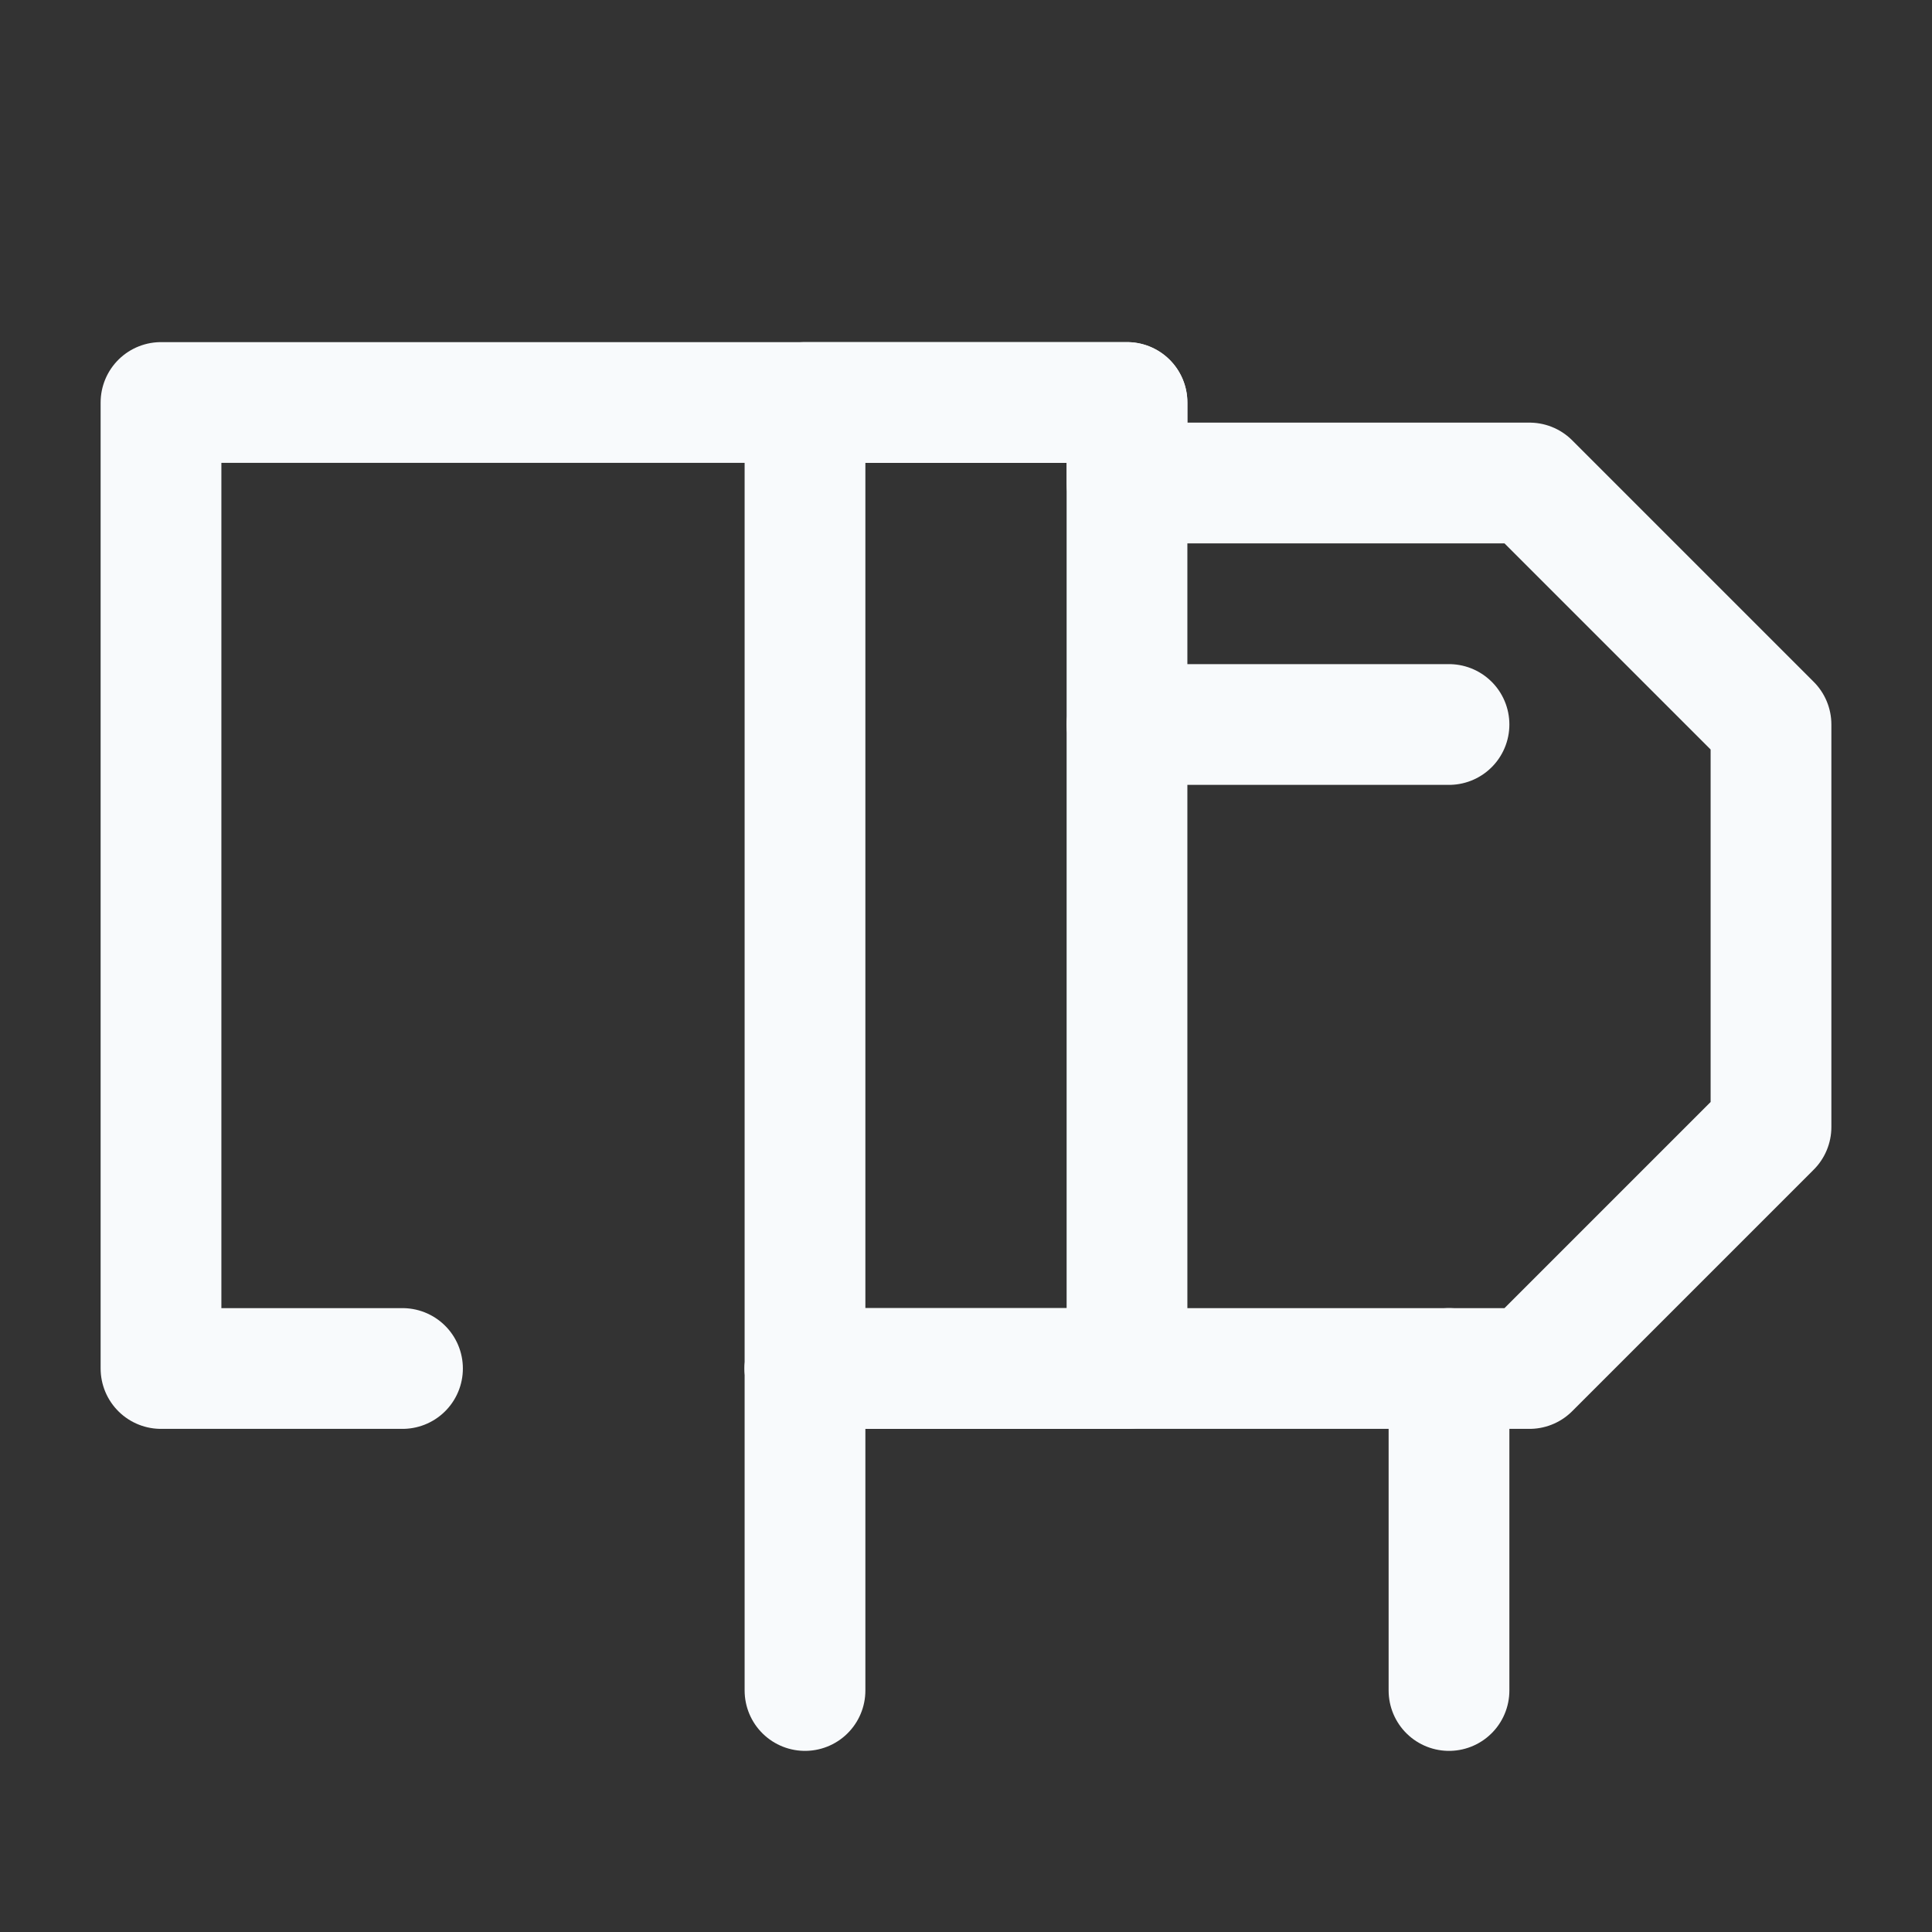
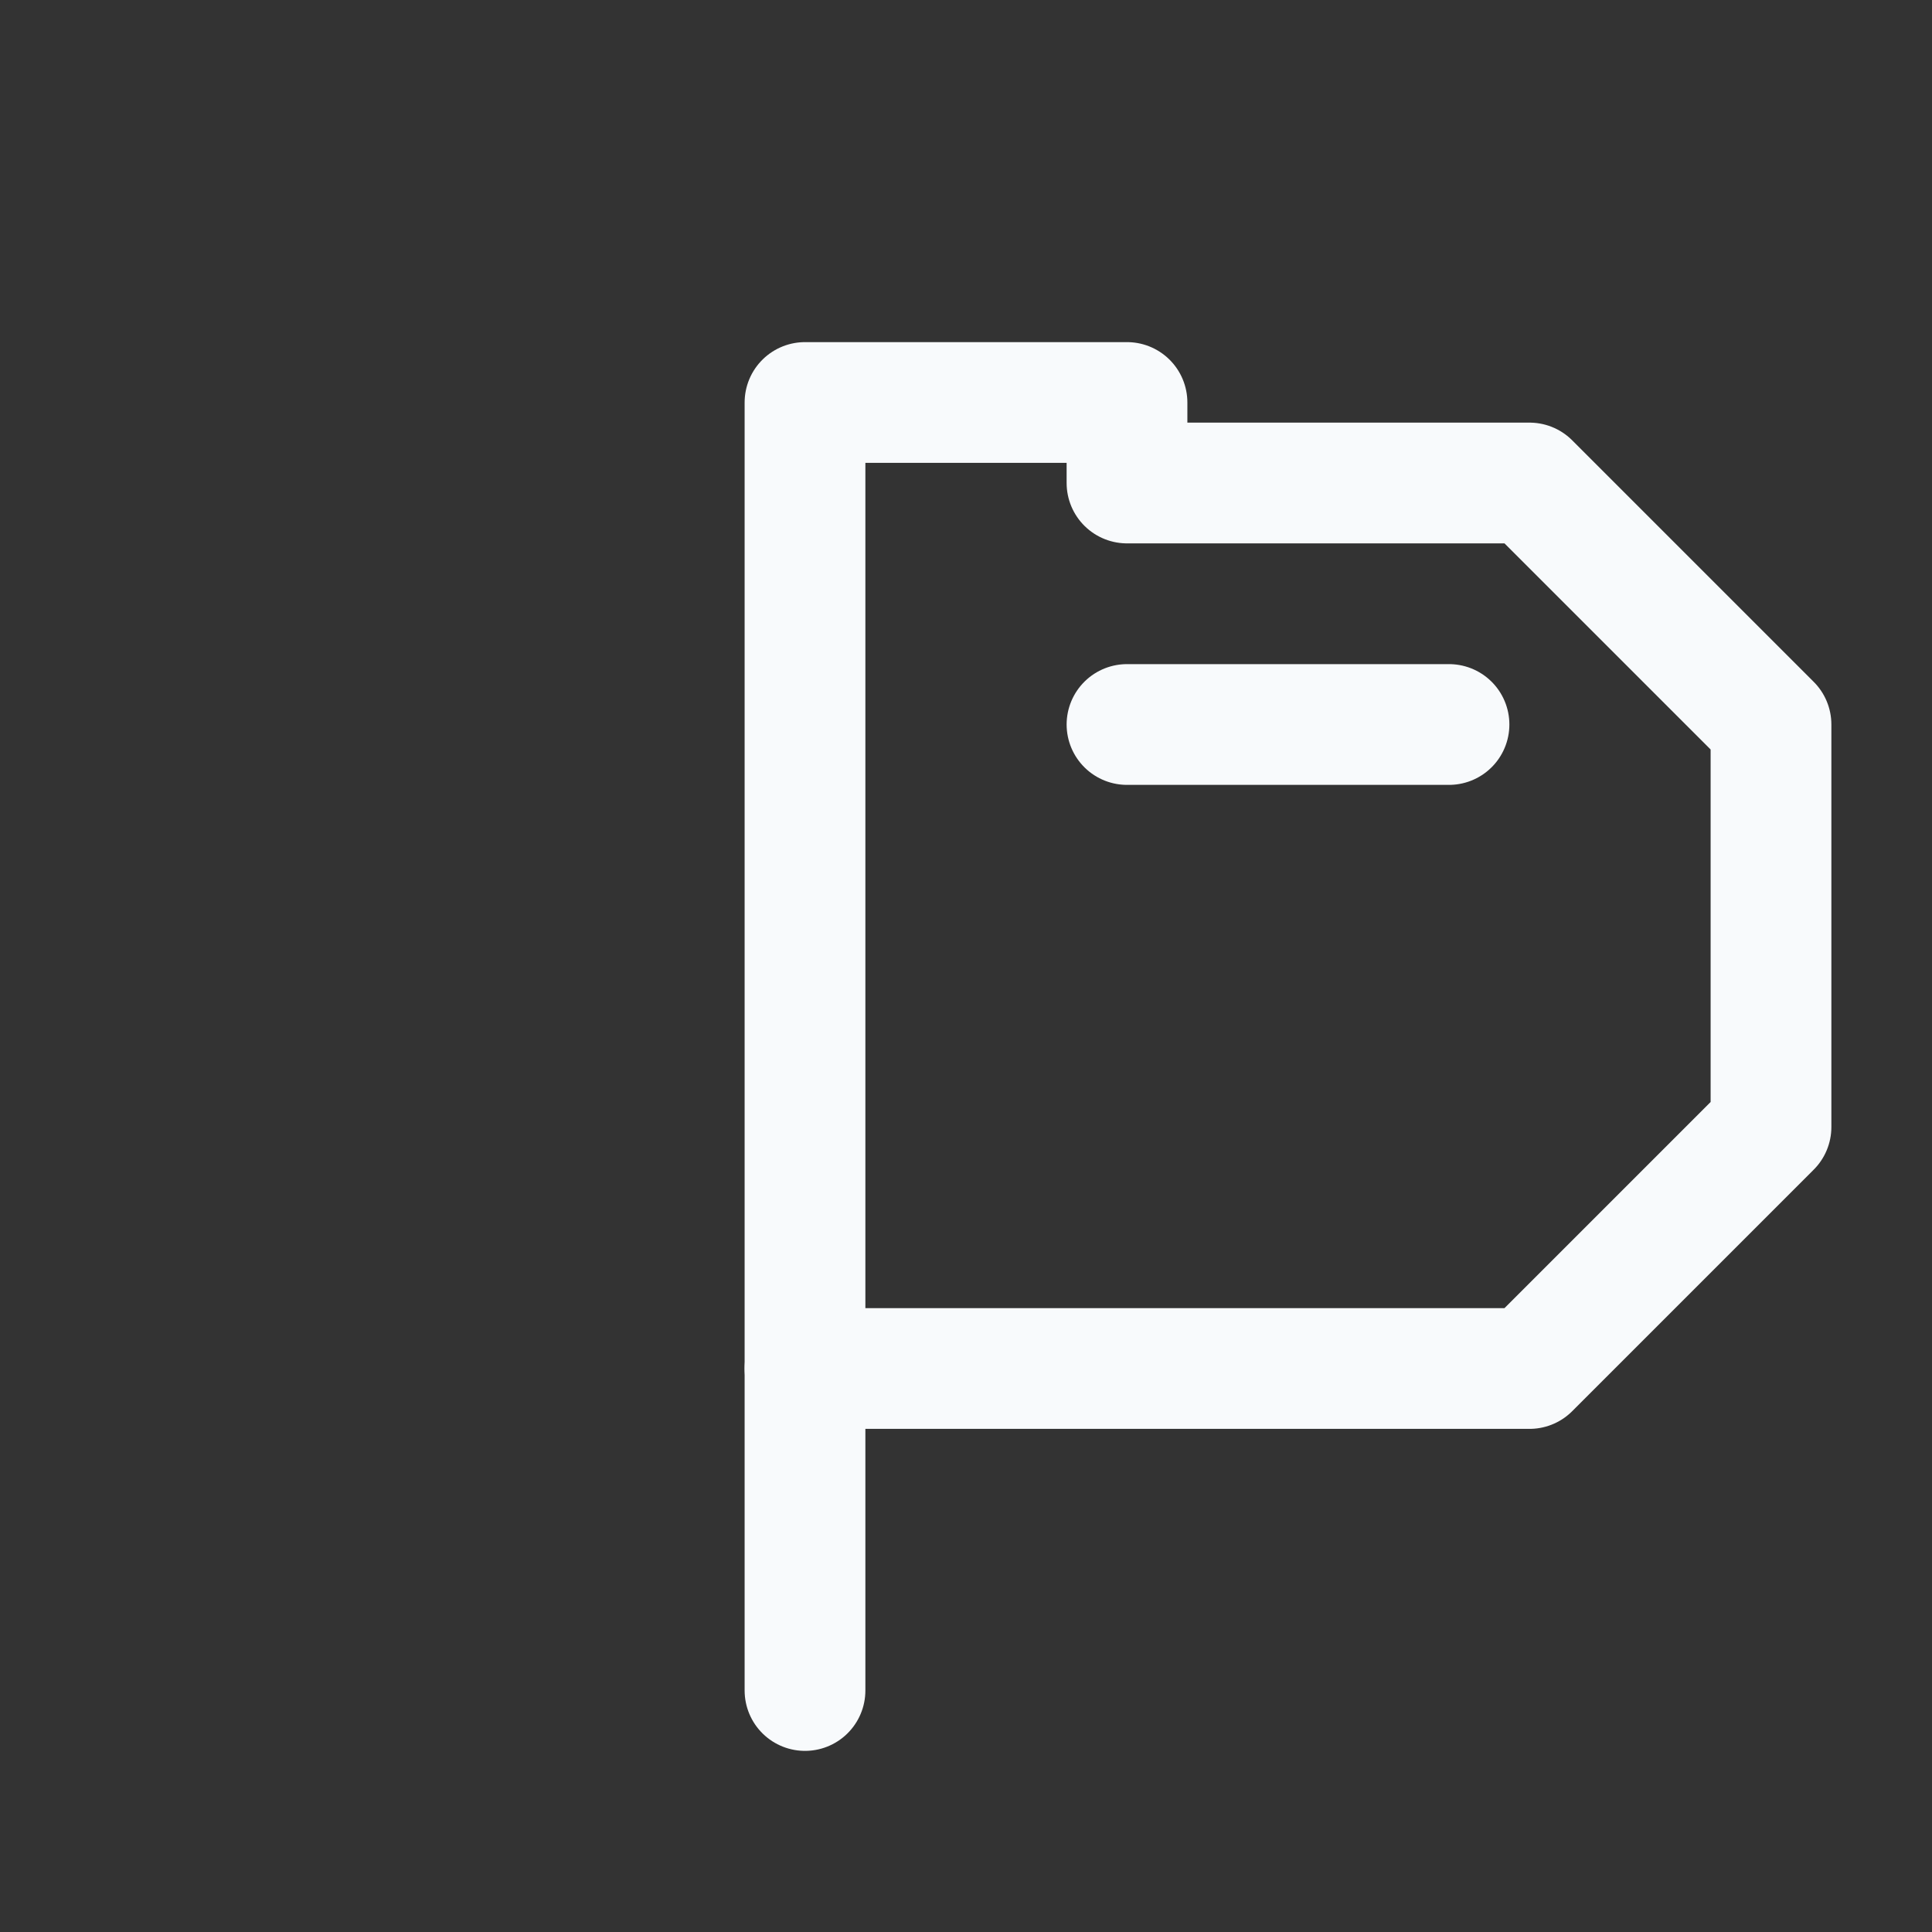
<svg xmlns="http://www.w3.org/2000/svg" width="512" height="512" viewBox="0 0 24 24" fill="none" stroke="#f8fafc" stroke-width="1.5" stroke-linecap="round" stroke-linejoin="round" class="lucide lucide-truck">
  <rect x="0" y="0" width="24" height="24" fill="#333333" stroke="none" />
-   <path d="M10 17h4V5H2v12h3" />
  <path d="M14 17h5l3-3v-5l-3-3h-5V5H10v12Z" />
  <path d="M10 17v4" />
-   <path d="M18 17v4" />
  <path d="M14 9h4" />
</svg>